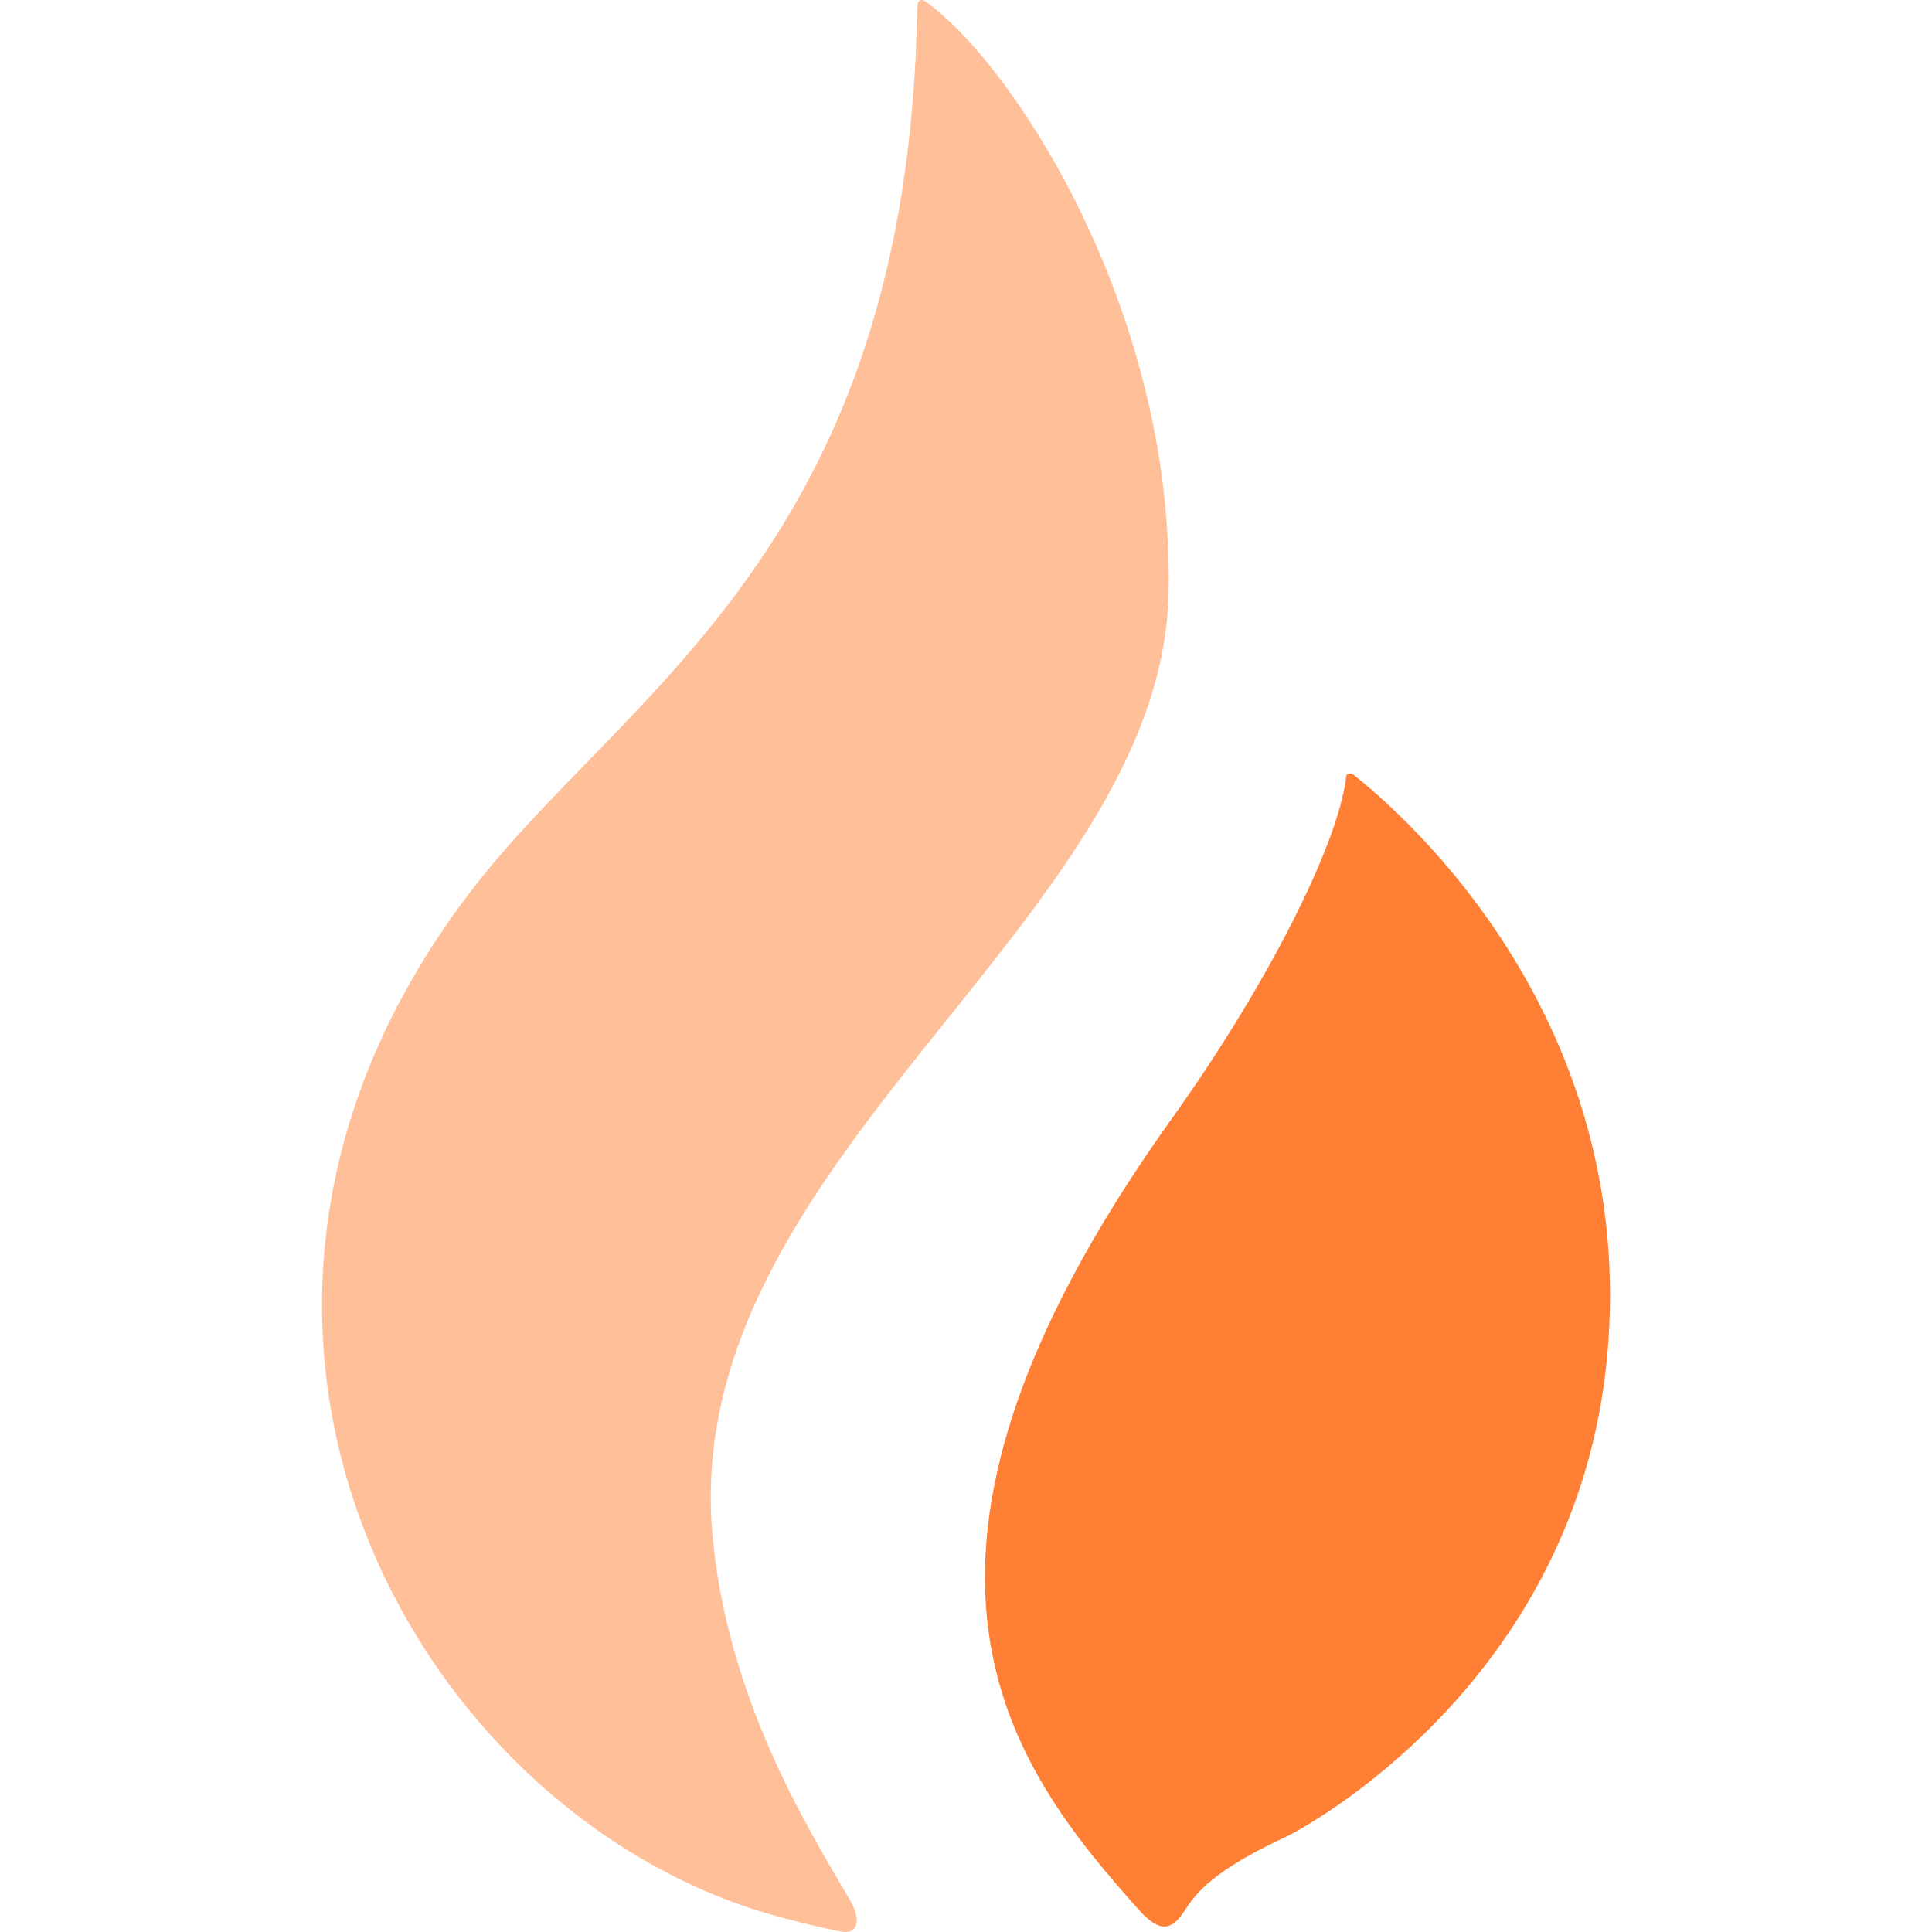
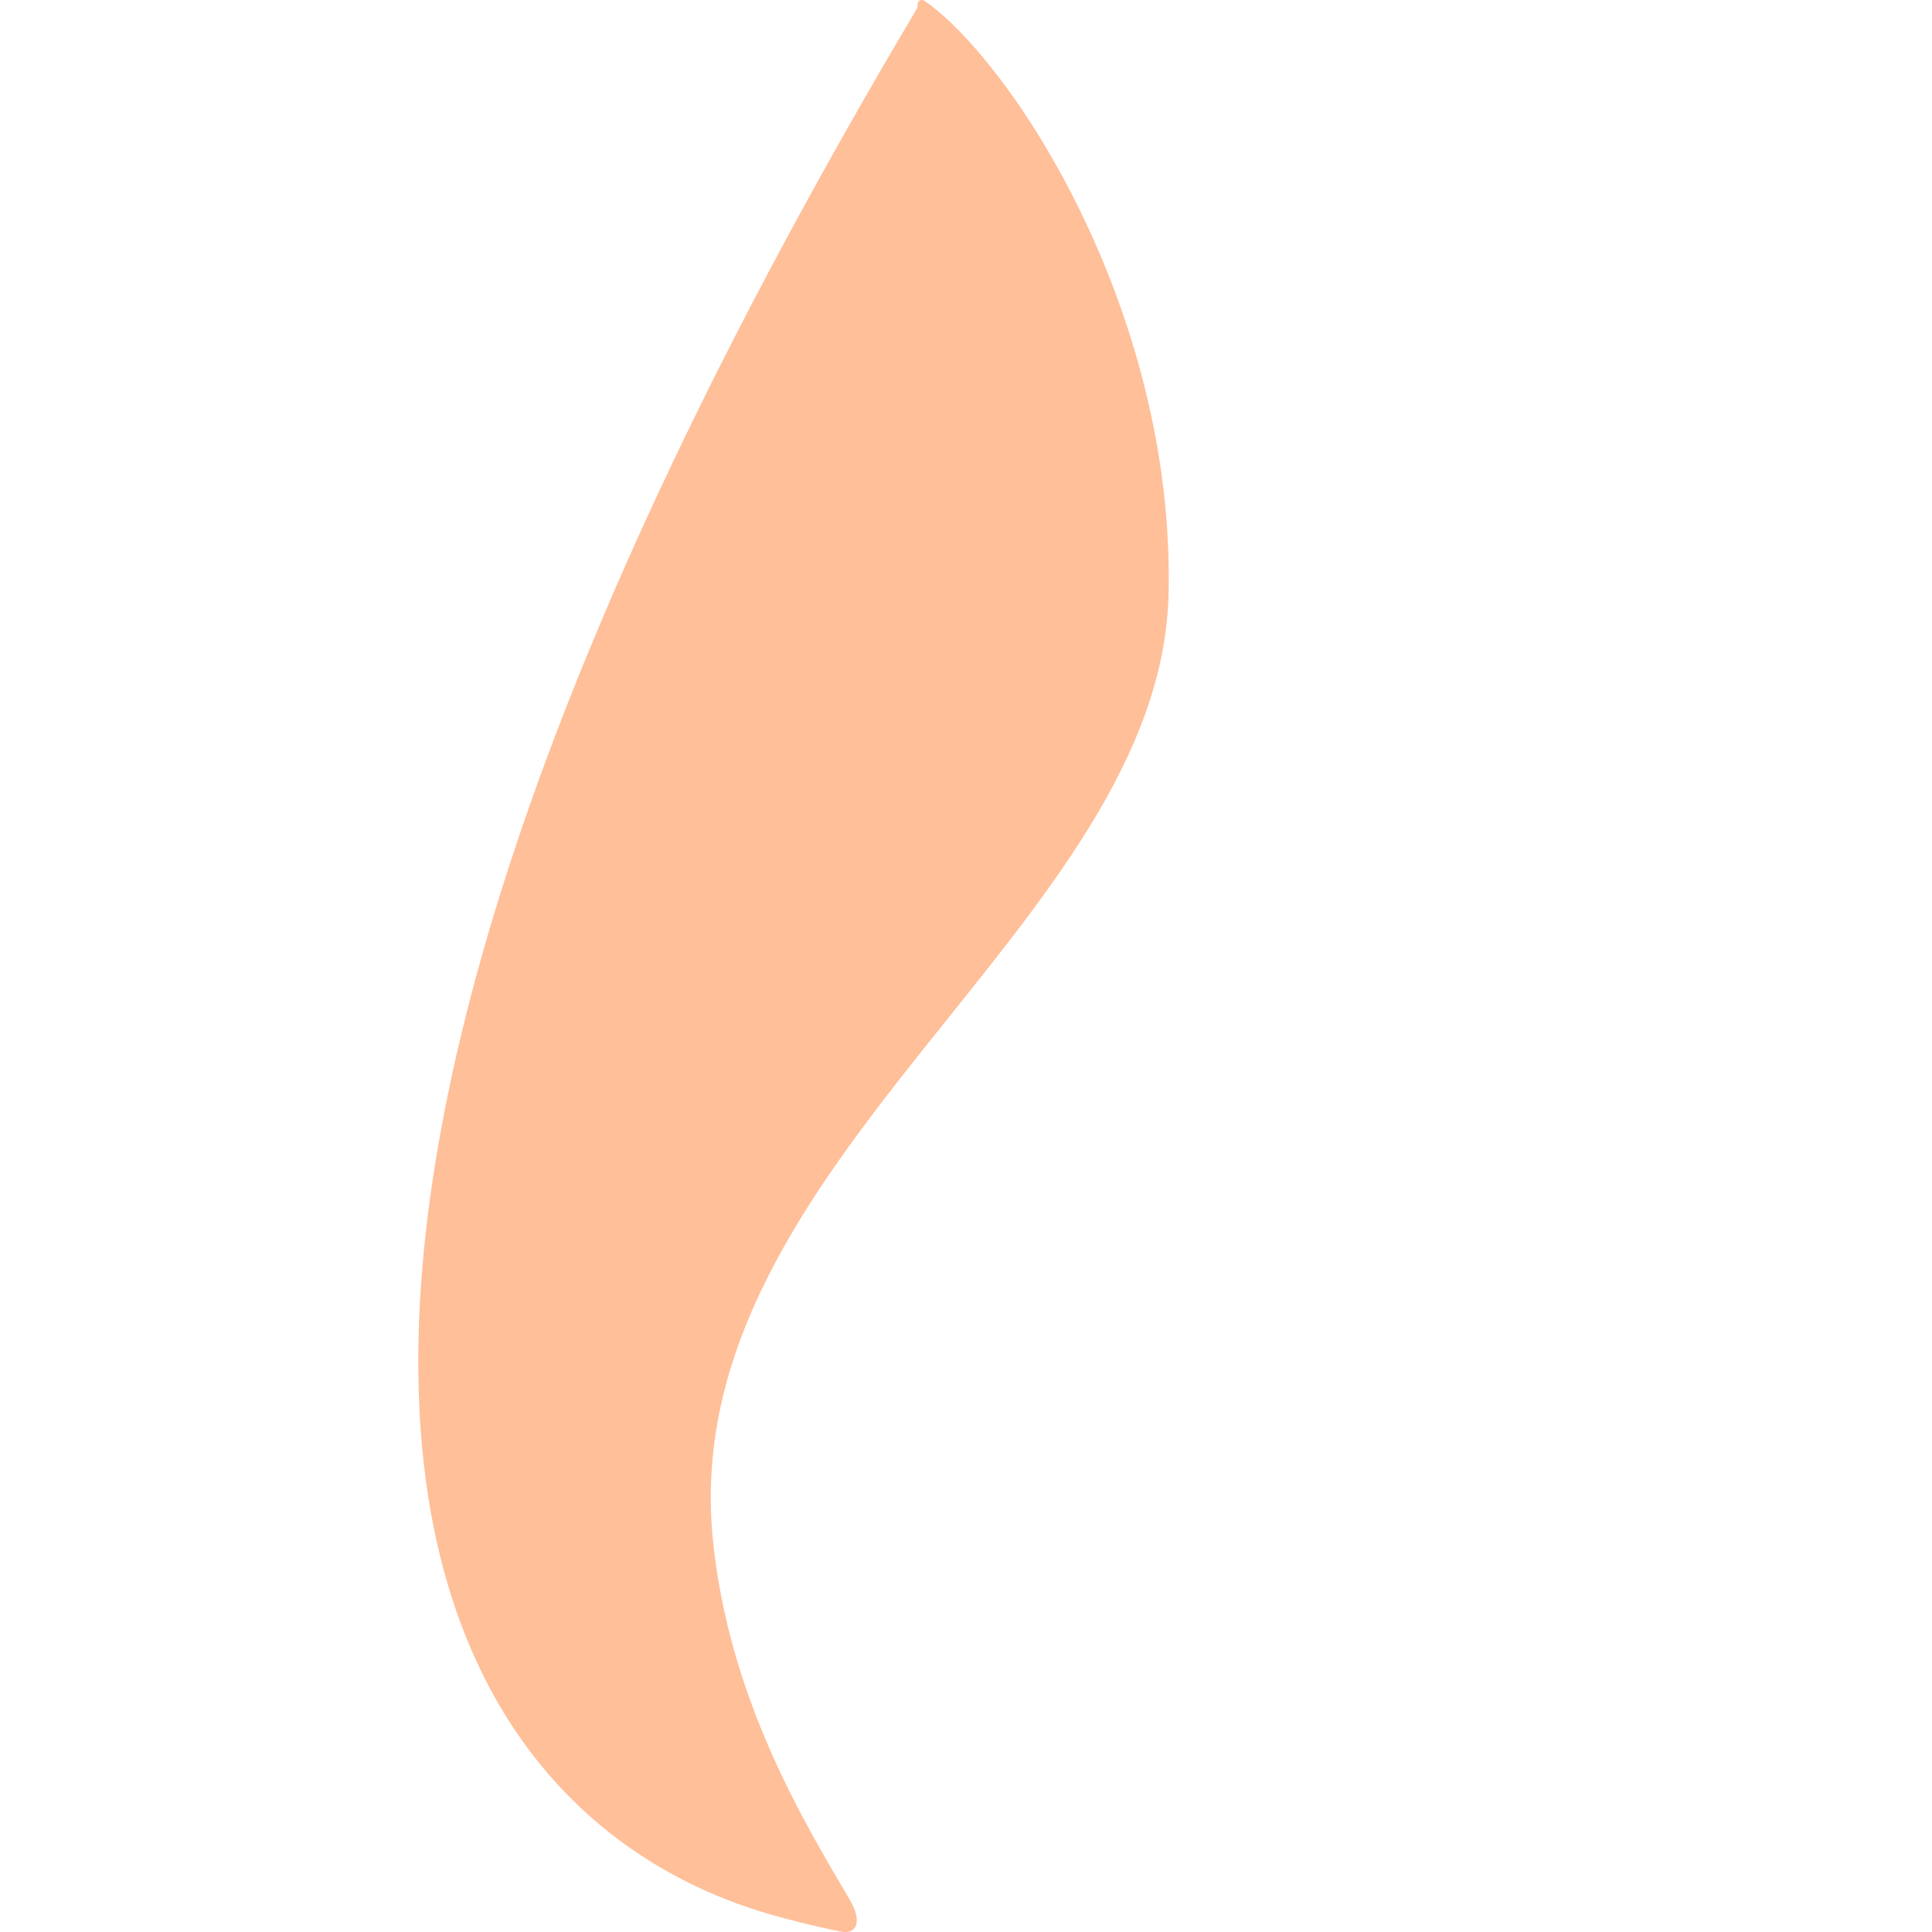
<svg xmlns="http://www.w3.org/2000/svg" width="24" height="24" viewBox="0 0 24 24" fill="none">
-   <path d="M14.517 7.362C14.589 3.83 12.551 0.752 11.489 0.013C11.484 0.008 11.39 -0.042 11.397 0.096C11.397 0.098 11.394 0.098 11.394 0.101C11.285 6.773 7.79 8.571 5.892 11.016C1.674 16.453 5.194 22.657 9.753 23.832C9.831 23.851 10.042 23.913 10.442 23.994C10.65 24.036 10.711 23.863 10.558 23.603C10.013 22.673 9.043 21.104 8.852 19.087C8.415 14.403 14.432 11.473 14.517 7.362Z" fill="#FF8034" fill-opacity="0.5" />
-   <path d="M16.815 9.625C16.778 9.599 16.727 9.601 16.723 9.646C16.626 10.495 15.731 12.255 14.553 13.901C10.587 19.451 12.585 21.967 14.136 23.713C14.422 24.037 14.565 23.965 14.716 23.735C14.856 23.516 15.069 23.237 15.986 22.812C16.129 22.745 19.59 20.942 19.966 16.837C20.327 12.864 17.731 10.352 16.815 9.625Z" fill="#FF8034" />
+   <path d="M14.517 7.362C14.589 3.83 12.551 0.752 11.489 0.013C11.484 0.008 11.39 -0.042 11.397 0.096C11.397 0.098 11.394 0.098 11.394 0.101C1.674 16.453 5.194 22.657 9.753 23.832C9.831 23.851 10.042 23.913 10.442 23.994C10.65 24.036 10.711 23.863 10.558 23.603C10.013 22.673 9.043 21.104 8.852 19.087C8.415 14.403 14.432 11.473 14.517 7.362Z" fill="#FF8034" fill-opacity="0.5" />
</svg>